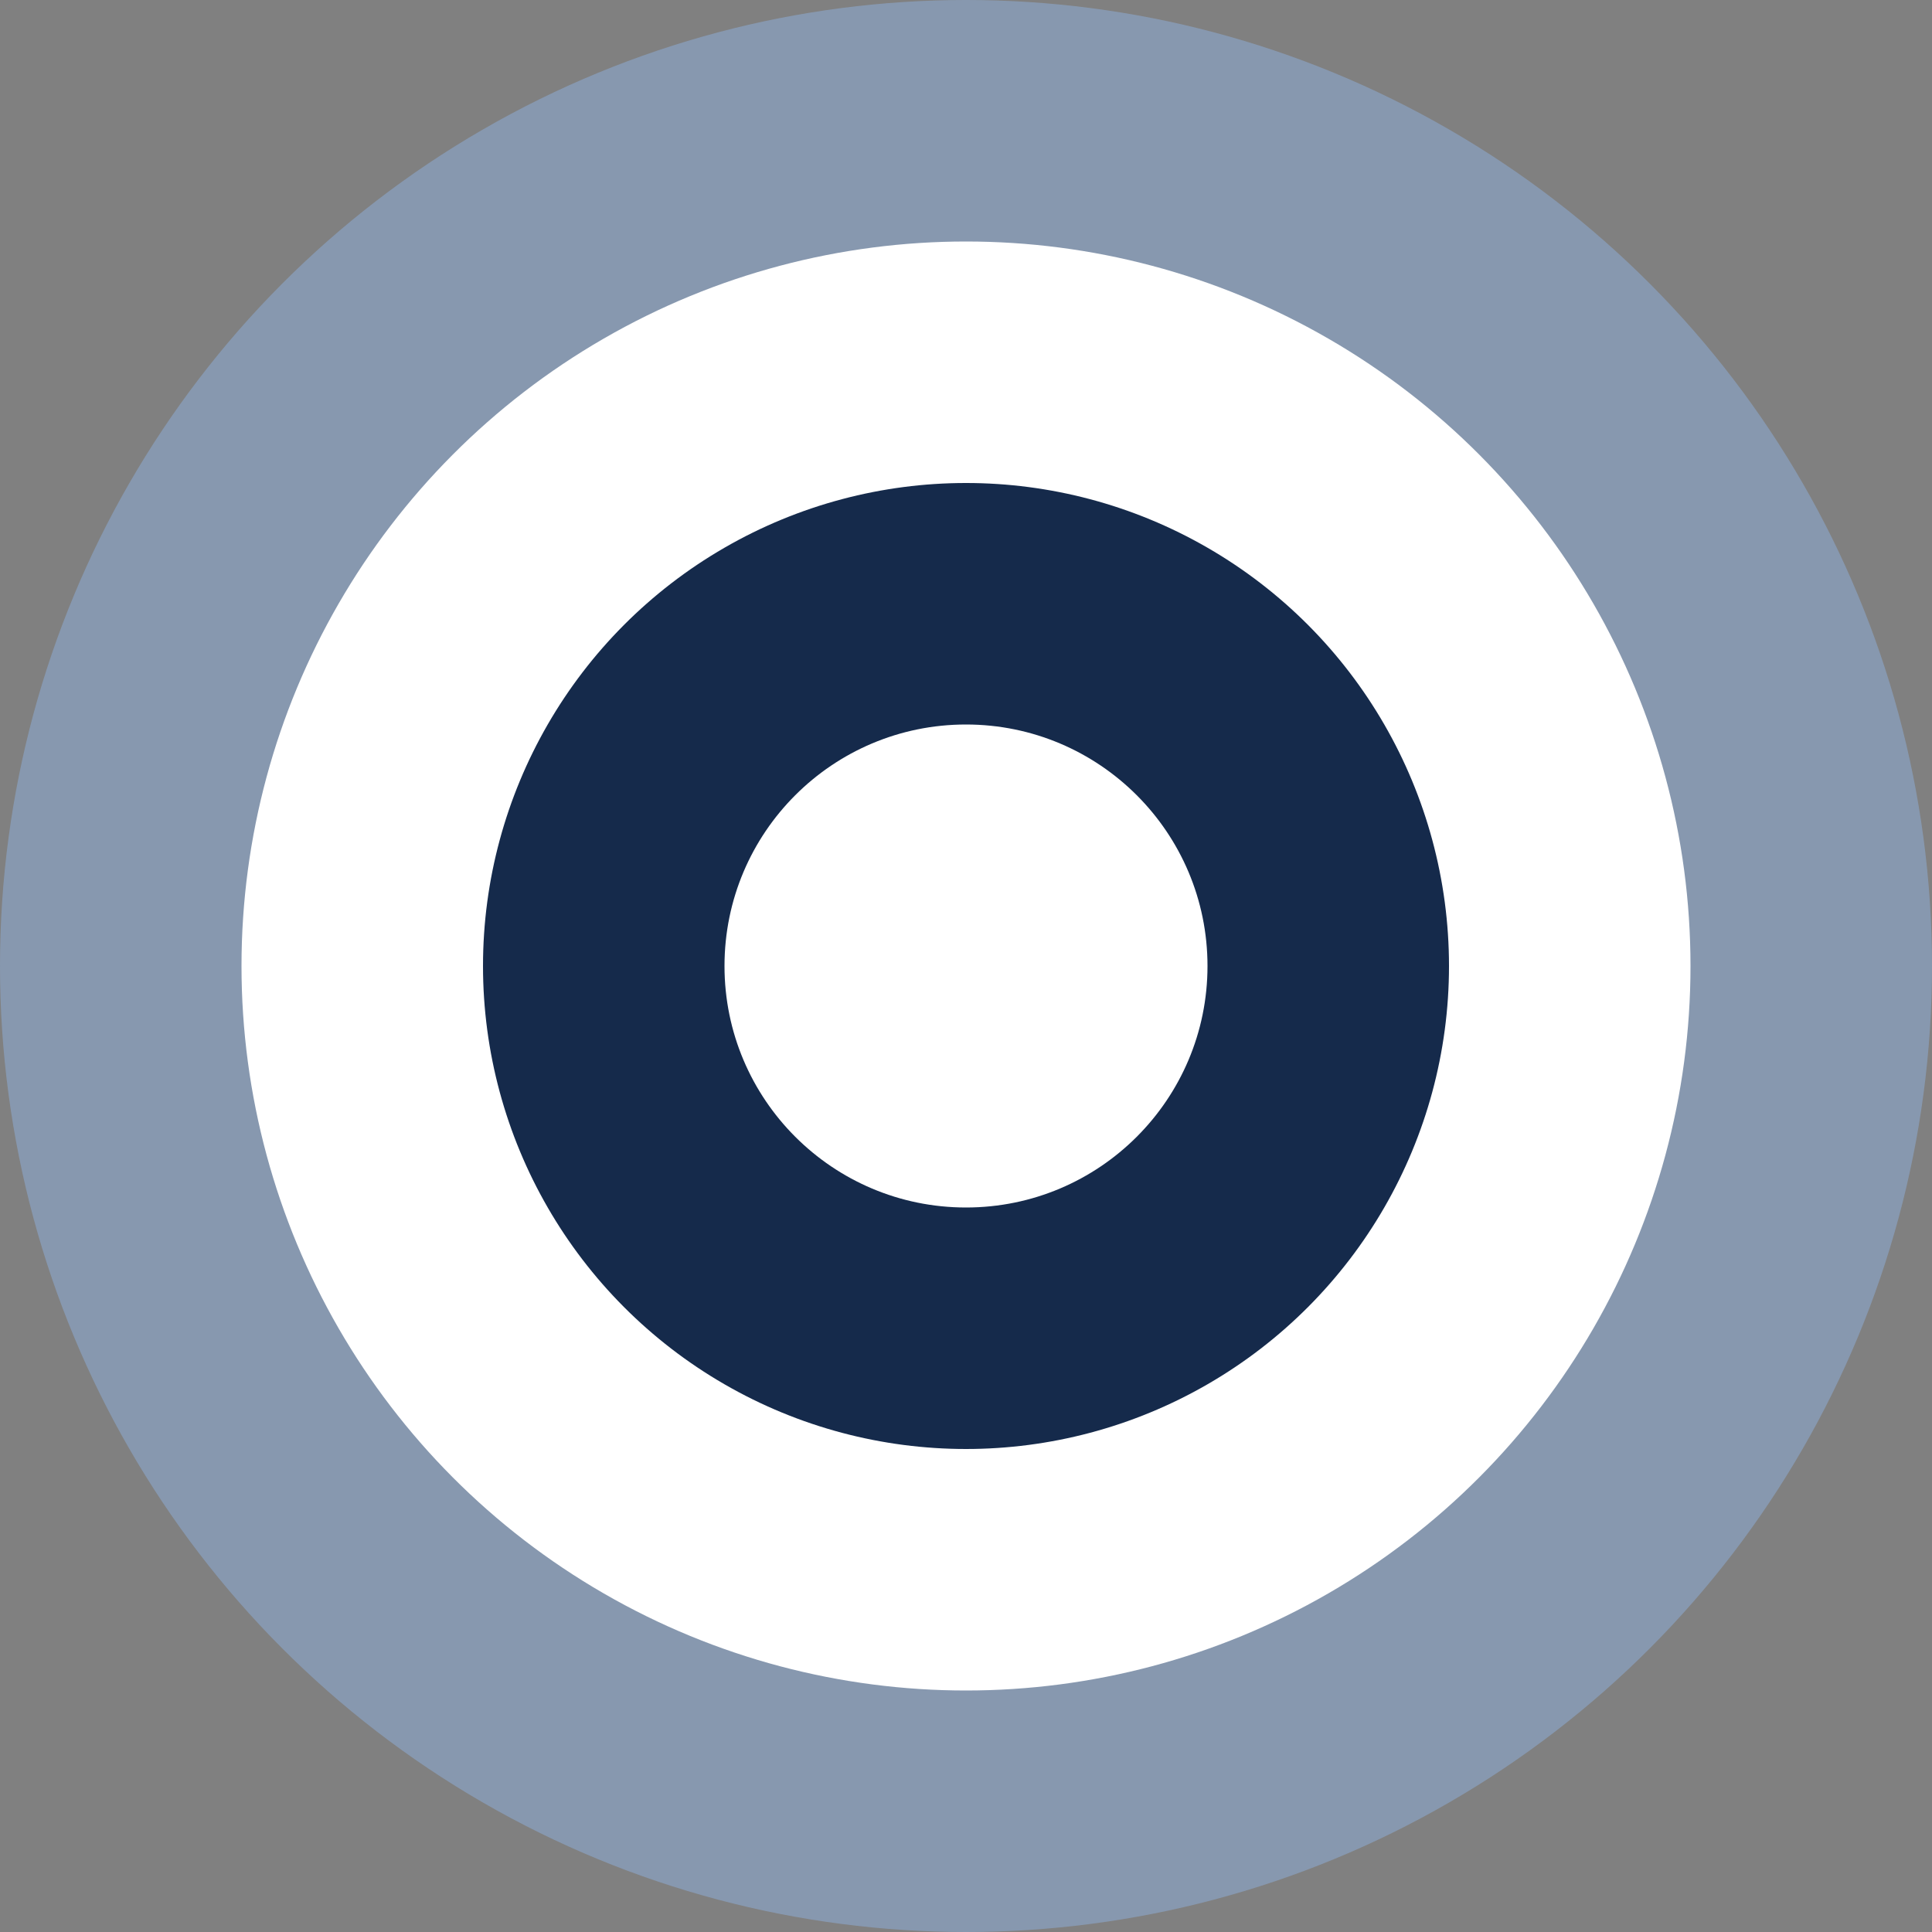
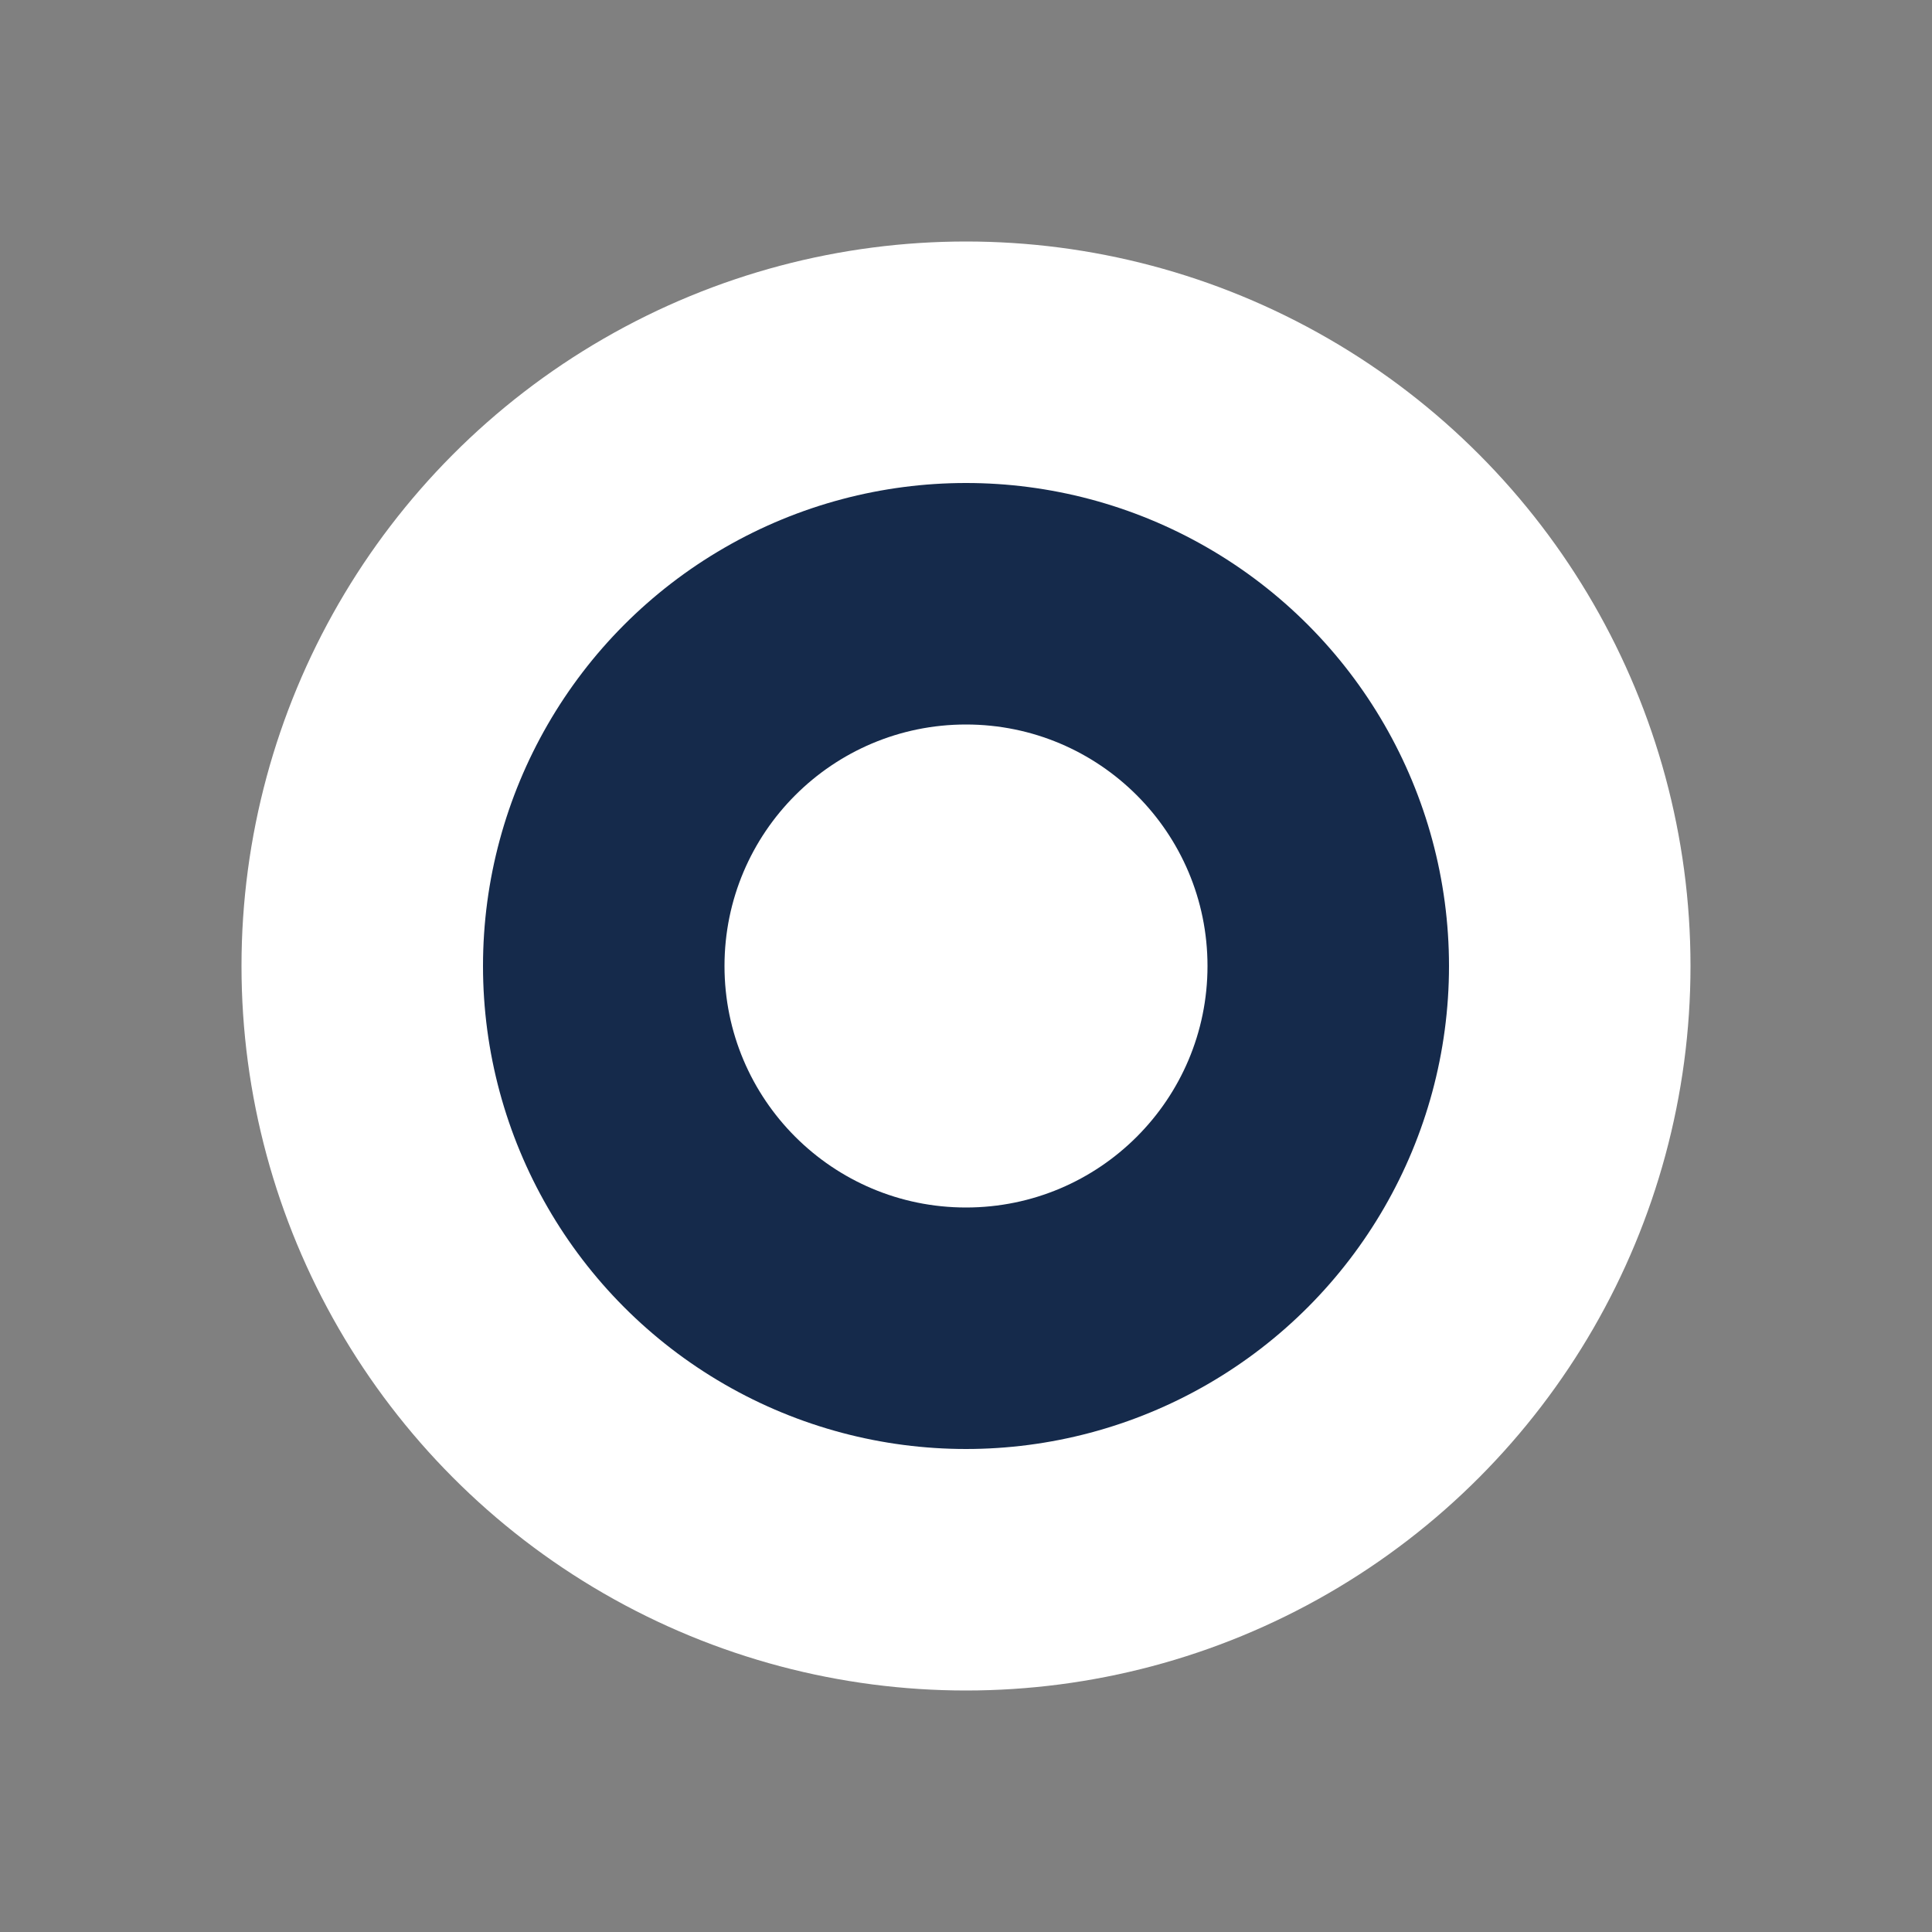
<svg xmlns="http://www.w3.org/2000/svg" width="16" height="16" version="1.1" viewBox="0 0 16 16">
  <rect x="0" y="0" width="16" height="16" fill="#808080" stroke="none" />
  <g stroke-width="0">
-     <circle cx="8" cy="8" r="8" fill="#8798af" style="paint-order:stroke fill markers" />
    <circle cx="8" cy="8" r="6" fill="#fff" style="paint-order:stroke fill markers" />
    <circle cx="8" cy="8" r="4" fill="#152a4b" style="paint-order:stroke fill markers" />
    <circle cx="8" cy="8" r="2" fill="#fff" style="paint-order:stroke fill markers" />
  </g>
</svg>